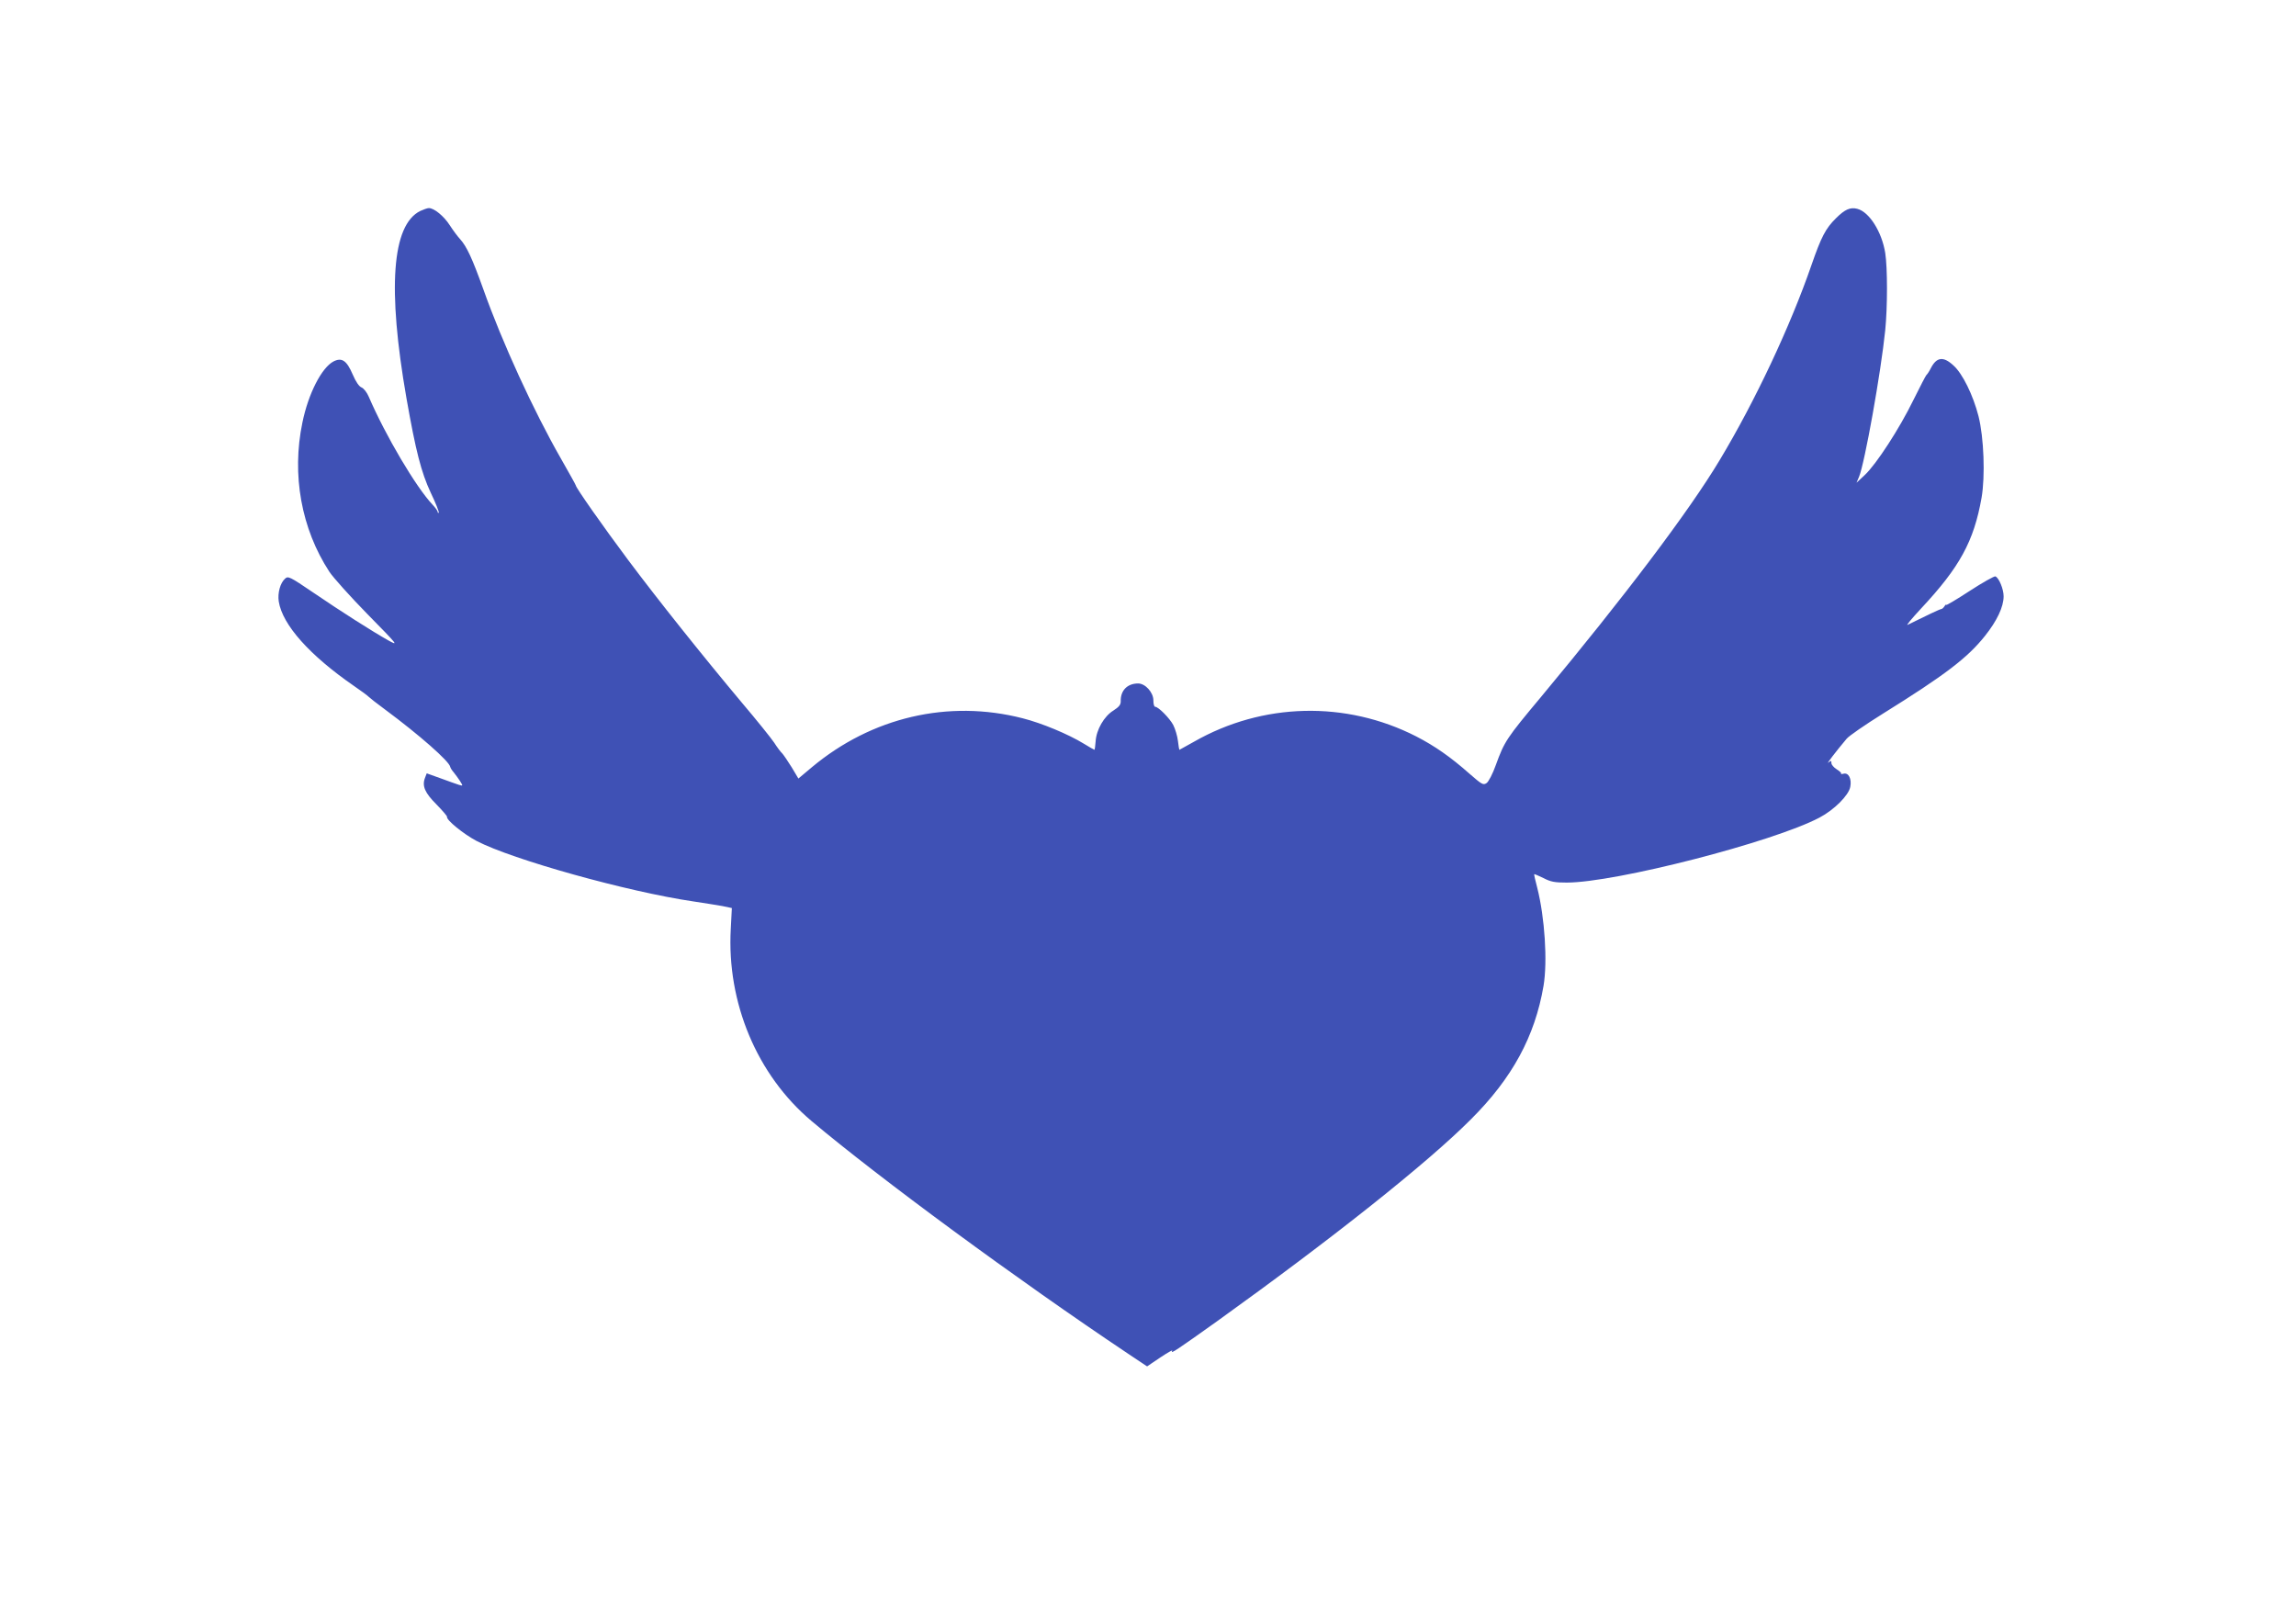
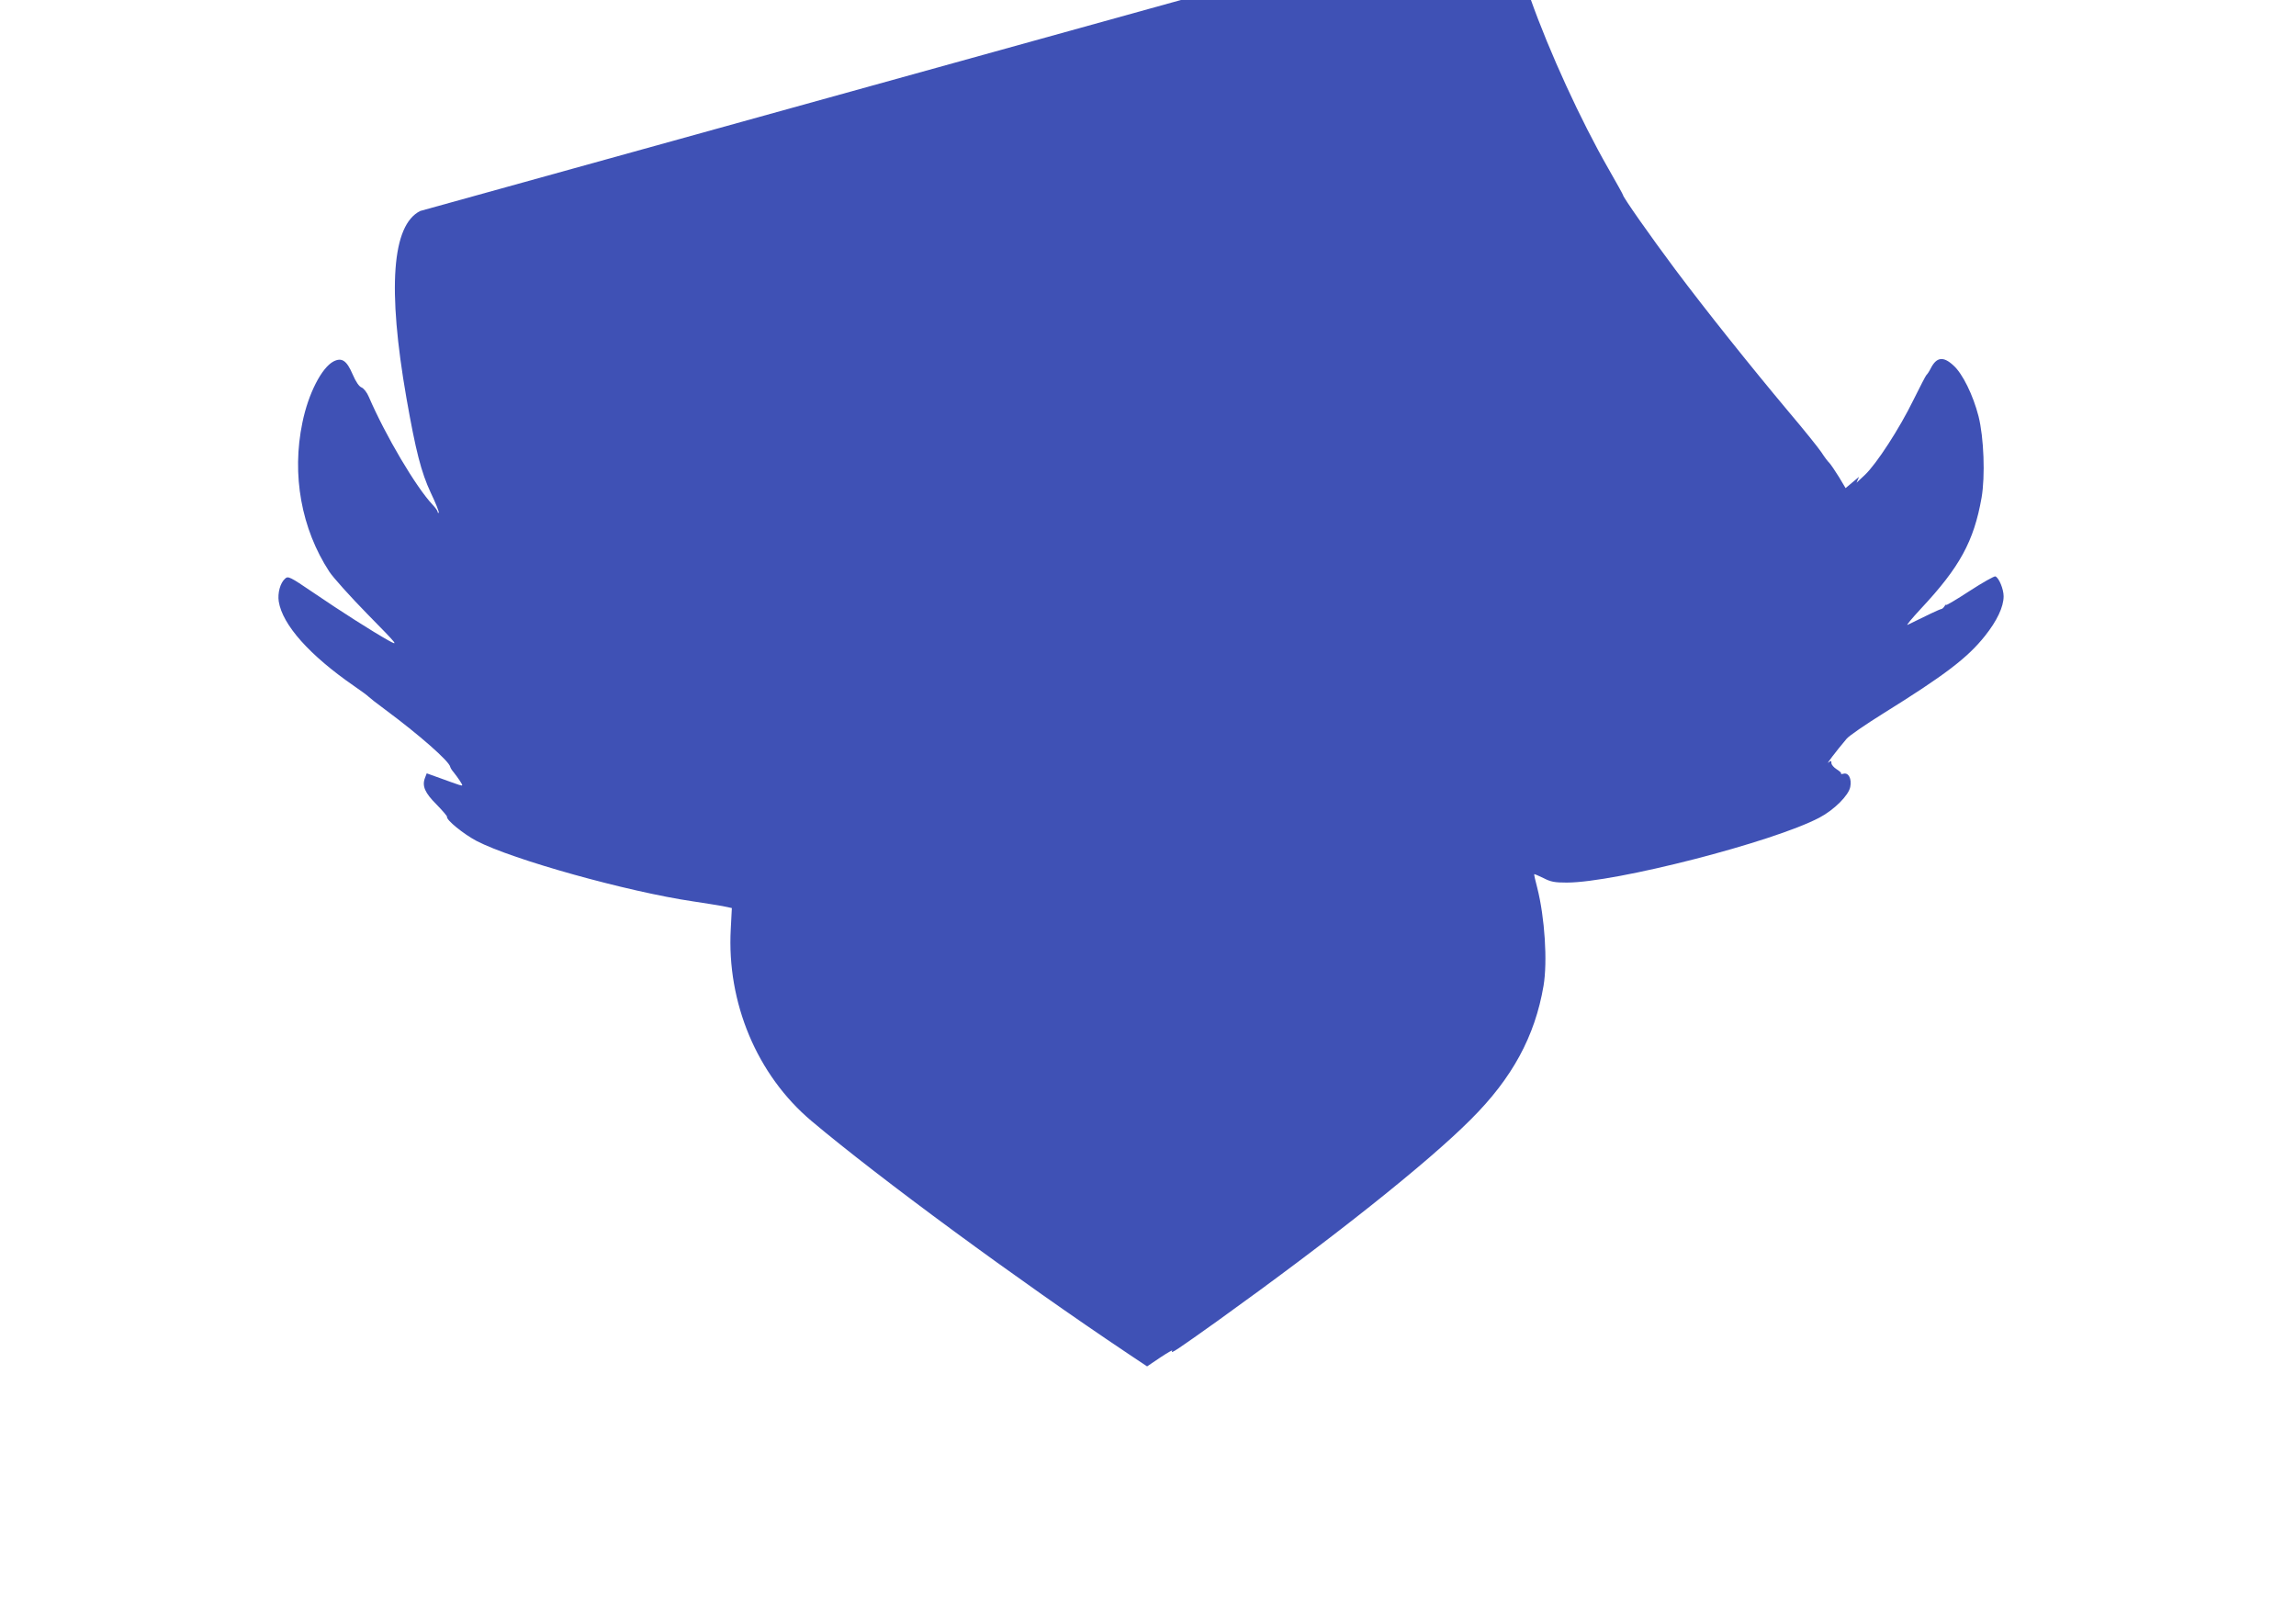
<svg xmlns="http://www.w3.org/2000/svg" version="1.0" width="1280pt" height="904pt" viewBox="0 0 1280 904" preserveAspectRatio="xMidYMid meet">
  <g transform="translate(0,904) scale(0.1,-0.1)" fill="#3f51b5" stroke="none">
-     <path d="M2343 7864 c-158 -78 -184 -431 -77 -1044 52 -295 82 -412 135 -526 28 -58 48 -109 45 -112 -3 -3 -6 -1 -6 5 0 5 -13 23 -28 39 -92 97 -262 384 -356 602 -10 24 -28 47 -40 52 -14 5 -32 31 -50 73 -33 77 -60 96 -107 72 -66 -35 -140 -179 -173 -340 -61 -292 -6 -593 150 -832 21 -32 117 -139 213 -237 172 -175 174 -178 116 -146 -89 50 -262 160 -419 267 -131 89 -140 93 -157 77 -27 -24 -42 -80 -35 -127 21 -131 172 -300 421 -472 39 -27 75 -53 80 -59 6 -6 46 -38 90 -70 193 -143 360 -290 365 -321 1 -5 9 -19 19 -30 9 -11 25 -33 35 -48 18 -29 18 -29 -6 -22 -12 4 -58 20 -101 36 l-78 28 -10 -26 c-17 -45 0 -83 64 -147 33 -34 60 -65 59 -69 -5 -18 93 -97 165 -135 200 -104 841 -283 1208 -337 61 -9 134 -21 163 -26 l52 -11 -6 -116 c-23 -411 146 -815 450 -1071 379 -319 1147 -884 1766 -1298 l105 -70 74 50 c41 27 70 44 66 37 -13 -22 26 5 252 166 642 461 1171 881 1413 1124 231 230 357 463 405 744 23 136 7 382 -35 547 -11 40 -18 74 -17 76 2 1 25 -9 52 -22 40 -21 63 -25 129 -25 272 0 1151 226 1409 362 82 43 163 124 172 171 9 45 -9 81 -37 74 -11 -3 -17 -3 -14 0 3 4 -8 14 -24 24 -17 11 -30 26 -30 35 0 14 -2 15 -17 3 -15 -13 43 63 102 133 12 15 103 78 201 139 347 216 472 311 570 434 67 84 104 162 104 221 0 40 -26 103 -46 111 -6 2 -71 -34 -143 -81 -72 -47 -131 -82 -131 -78 0 4 -5 0 -10 -8 -5 -8 -13 -15 -17 -15 -7 0 -83 -36 -188 -88 -11 -6 23 35 75 91 215 230 294 374 337 617 21 121 13 336 -17 455 -30 117 -89 238 -140 283 -56 52 -94 47 -126 -16 -9 -18 -20 -34 -24 -37 -4 -3 -36 -66 -73 -140 -77 -158 -206 -357 -271 -418 l-46 -43 14 33 c32 78 122 582 146 817 13 131 13 347 0 431 -19 118 -89 229 -156 246 -39 10 -69 -3 -119 -53 -57 -56 -82 -104 -136 -260 -117 -339 -314 -759 -512 -1088 -170 -284 -533 -764 -995 -1319 -194 -232 -205 -249 -253 -381 -17 -48 -40 -92 -51 -100 -19 -13 -26 -9 -97 53 -104 92 -193 154 -296 207 -392 200 -856 189 -1239 -30 -44 -25 -80 -45 -81 -45 -1 0 -5 22 -8 49 -3 27 -15 67 -26 89 -20 38 -83 102 -101 102 -6 0 -10 16 -10 36 0 44 -45 94 -85 94 -60 0 -99 -39 -97 -100 0 -19 -10 -31 -41 -51 -52 -32 -95 -107 -99 -172 -2 -26 -5 -47 -6 -47 -2 0 -30 16 -61 35 -85 52 -233 114 -340 141 -414 106 -841 6 -1175 -273 l-75 -63 -37 62 c-21 34 -45 69 -53 78 -9 8 -29 35 -45 60 -16 24 -97 125 -181 224 -217 259 -463 567 -633 794 -139 186 -292 404 -292 416 0 3 -37 69 -82 148 -153 267 -328 648 -434 947 -61 170 -92 237 -129 278 -14 15 -40 50 -58 78 -33 51 -87 95 -116 95 -9 0 -30 -8 -48 -16z" />
+     <path d="M2343 7864 c-158 -78 -184 -431 -77 -1044 52 -295 82 -412 135 -526 28 -58 48 -109 45 -112 -3 -3 -6 -1 -6 5 0 5 -13 23 -28 39 -92 97 -262 384 -356 602 -10 24 -28 47 -40 52 -14 5 -32 31 -50 73 -33 77 -60 96 -107 72 -66 -35 -140 -179 -173 -340 -61 -292 -6 -593 150 -832 21 -32 117 -139 213 -237 172 -175 174 -178 116 -146 -89 50 -262 160 -419 267 -131 89 -140 93 -157 77 -27 -24 -42 -80 -35 -127 21 -131 172 -300 421 -472 39 -27 75 -53 80 -59 6 -6 46 -38 90 -70 193 -143 360 -290 365 -321 1 -5 9 -19 19 -30 9 -11 25 -33 35 -48 18 -29 18 -29 -6 -22 -12 4 -58 20 -101 36 l-78 28 -10 -26 c-17 -45 0 -83 64 -147 33 -34 60 -65 59 -69 -5 -18 93 -97 165 -135 200 -104 841 -283 1208 -337 61 -9 134 -21 163 -26 l52 -11 -6 -116 c-23 -411 146 -815 450 -1071 379 -319 1147 -884 1766 -1298 l105 -70 74 50 c41 27 70 44 66 37 -13 -22 26 5 252 166 642 461 1171 881 1413 1124 231 230 357 463 405 744 23 136 7 382 -35 547 -11 40 -18 74 -17 76 2 1 25 -9 52 -22 40 -21 63 -25 129 -25 272 0 1151 226 1409 362 82 43 163 124 172 171 9 45 -9 81 -37 74 -11 -3 -17 -3 -14 0 3 4 -8 14 -24 24 -17 11 -30 26 -30 35 0 14 -2 15 -17 3 -15 -13 43 63 102 133 12 15 103 78 201 139 347 216 472 311 570 434 67 84 104 162 104 221 0 40 -26 103 -46 111 -6 2 -71 -34 -143 -81 -72 -47 -131 -82 -131 -78 0 4 -5 0 -10 -8 -5 -8 -13 -15 -17 -15 -7 0 -83 -36 -188 -88 -11 -6 23 35 75 91 215 230 294 374 337 617 21 121 13 336 -17 455 -30 117 -89 238 -140 283 -56 52 -94 47 -126 -16 -9 -18 -20 -34 -24 -37 -4 -3 -36 -66 -73 -140 -77 -158 -206 -357 -271 -418 l-46 -43 14 33 l-75 -63 -37 62 c-21 34 -45 69 -53 78 -9 8 -29 35 -45 60 -16 24 -97 125 -181 224 -217 259 -463 567 -633 794 -139 186 -292 404 -292 416 0 3 -37 69 -82 148 -153 267 -328 648 -434 947 -61 170 -92 237 -129 278 -14 15 -40 50 -58 78 -33 51 -87 95 -116 95 -9 0 -30 -8 -48 -16z" />
  </g>
</svg>